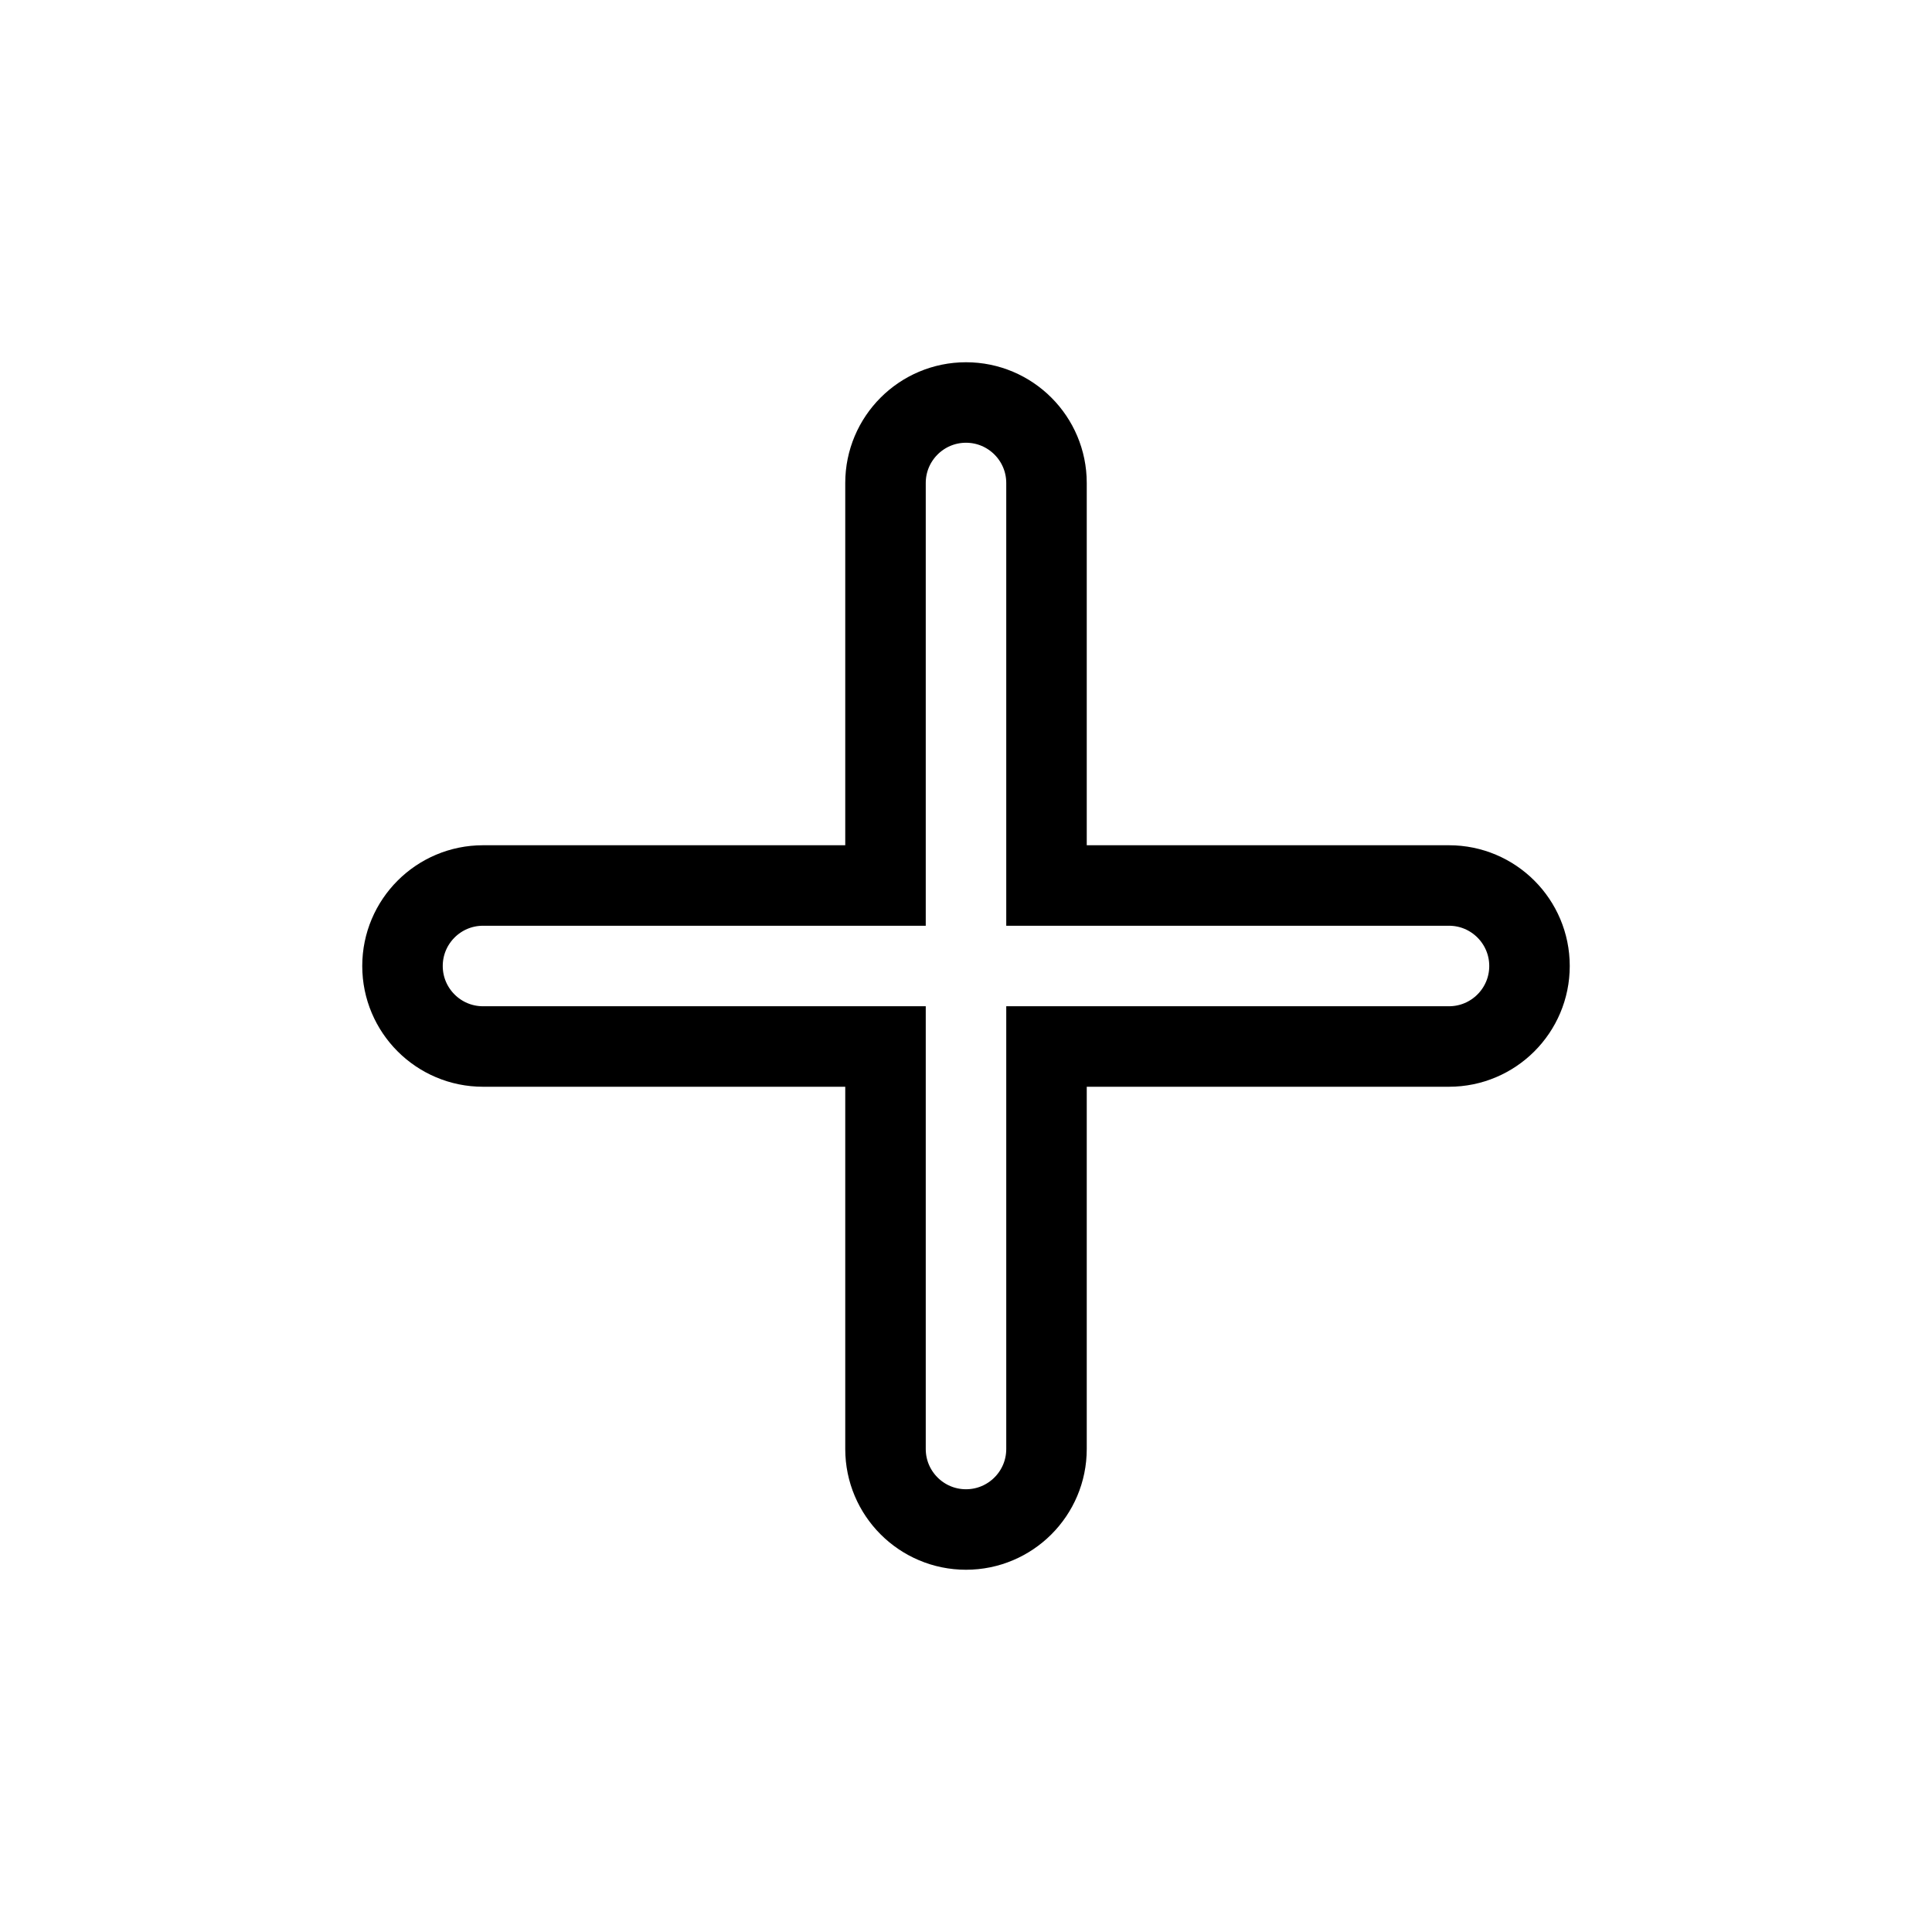
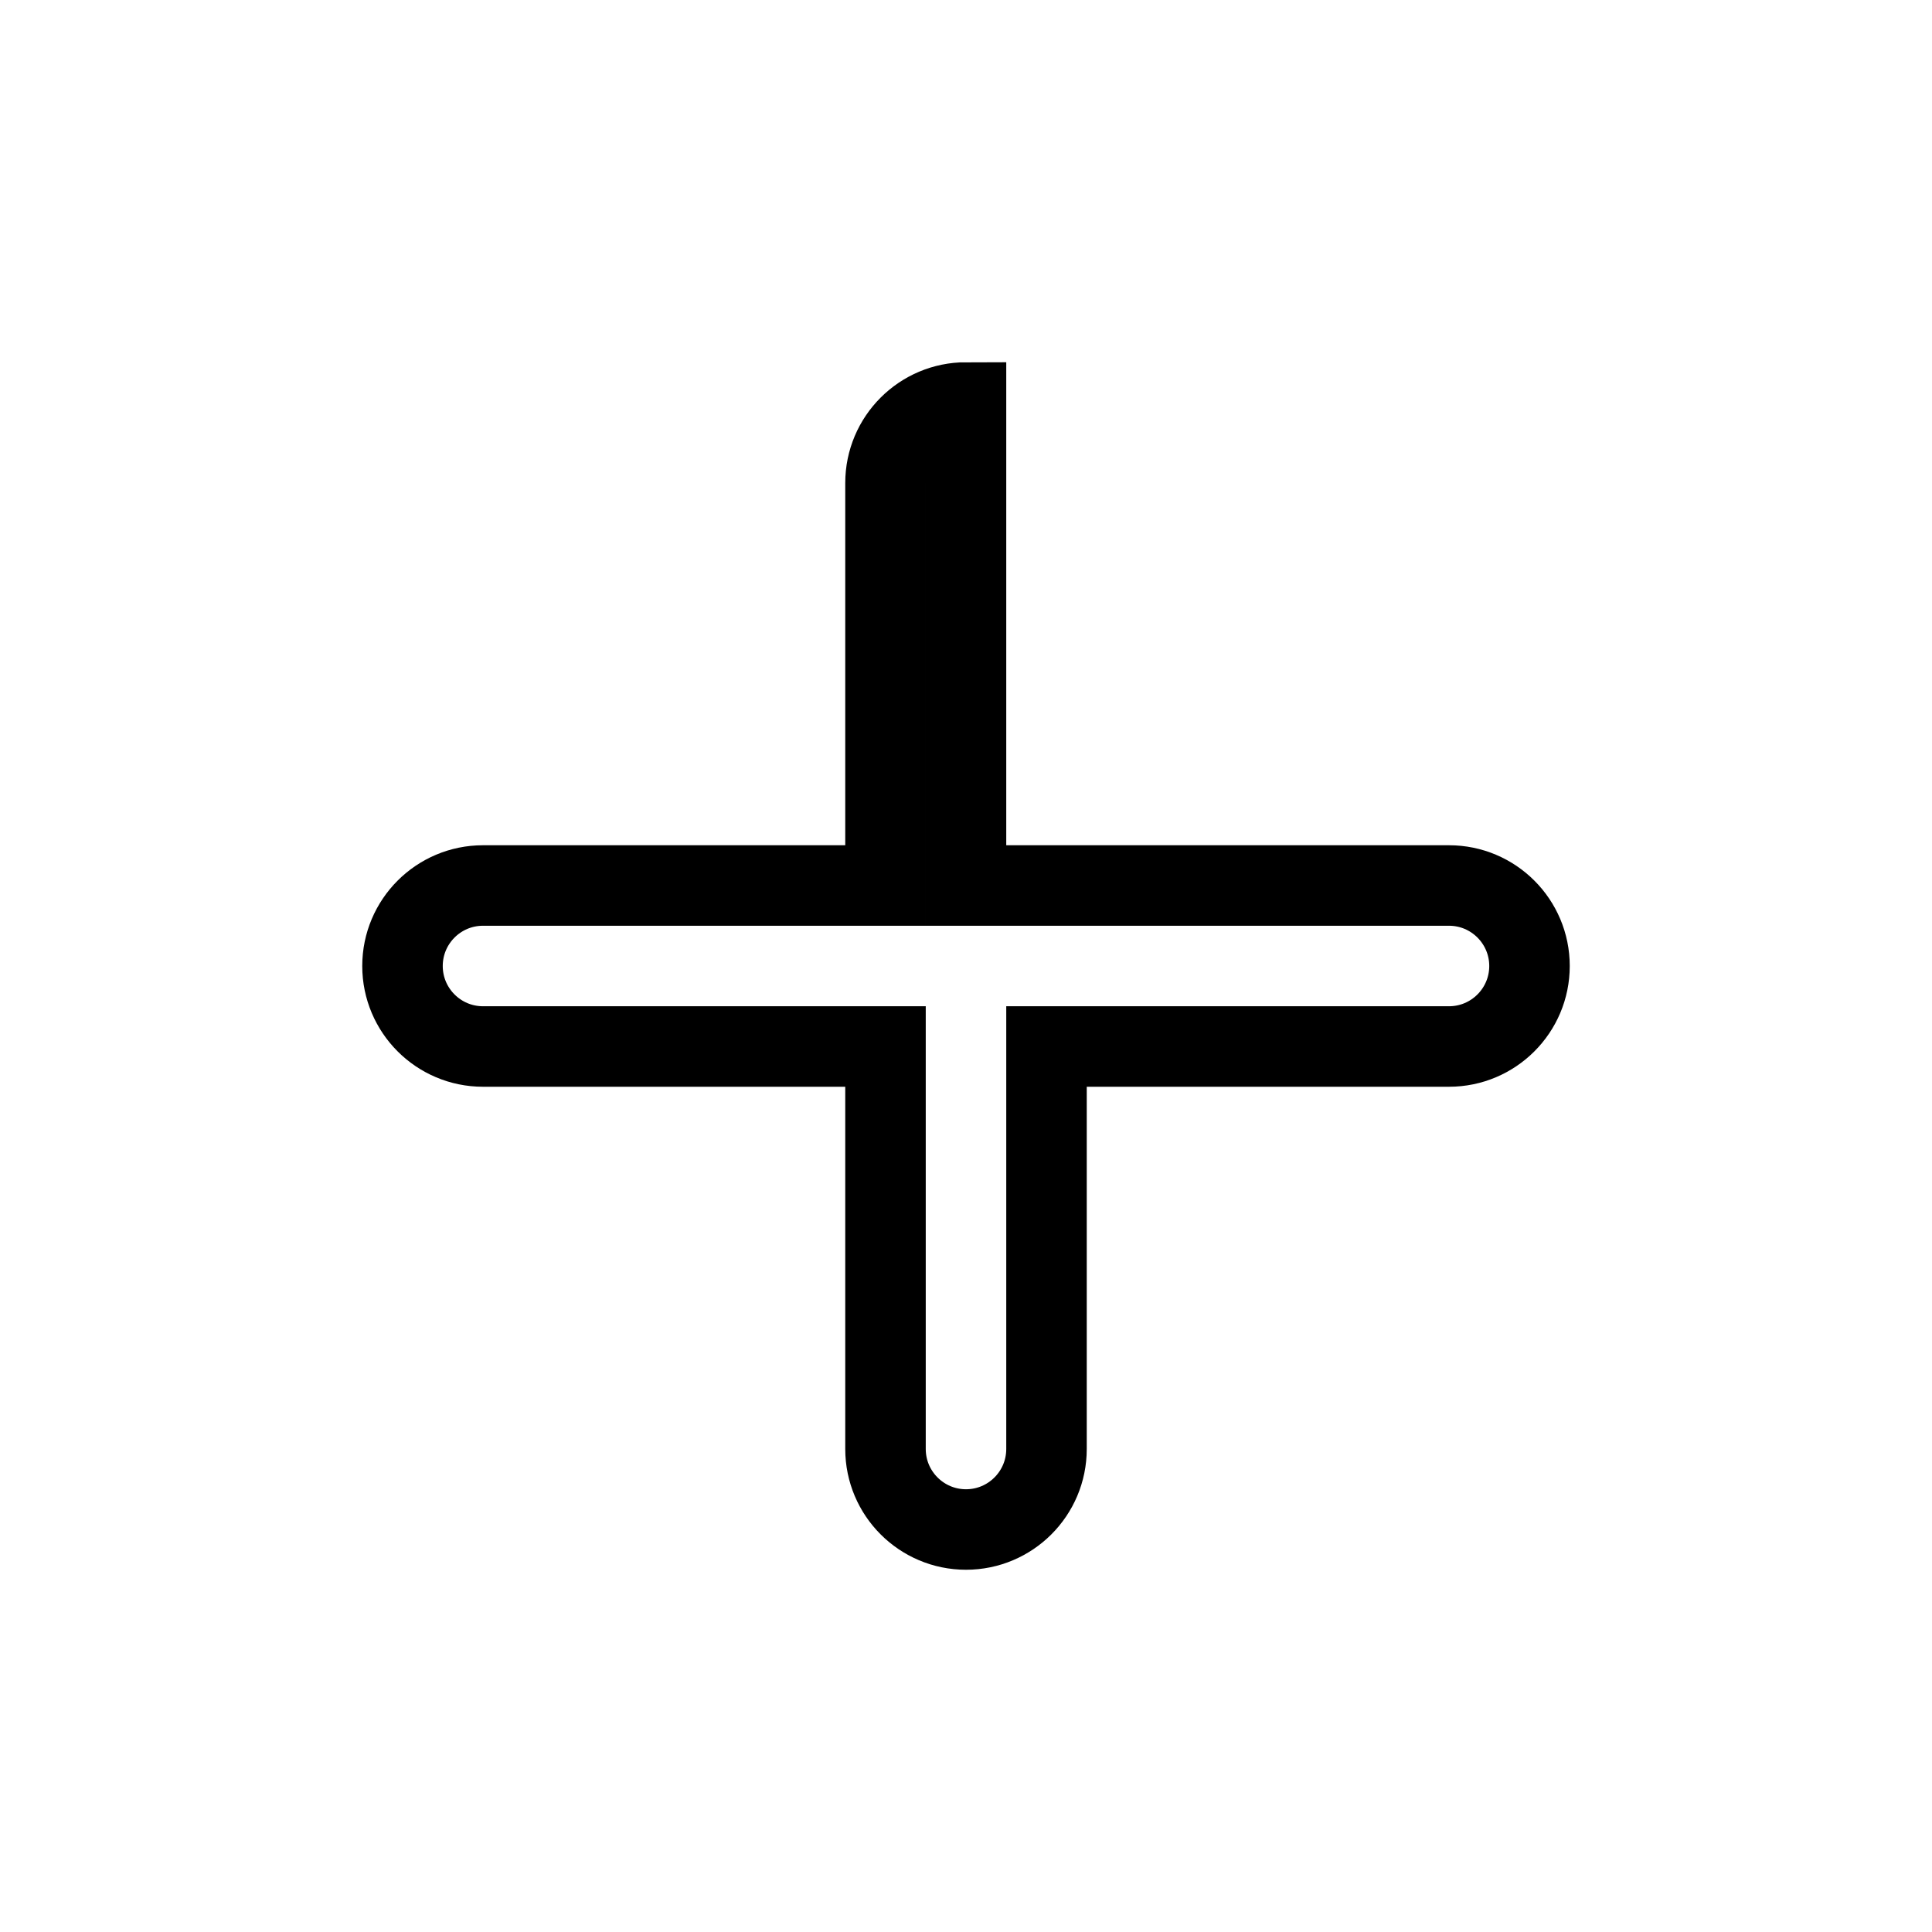
<svg stroke="currentColor" fill="none" title="Plus" viewBox="0 0 24 24" class="c3 dh di dw dx">
  <title>Plus</title>
-   <path fill-rule="evenodd" clip-rule="evenodd" d="M12 5C12.552 5 13 5.448 13 6V11L18 11C18.552 11 19 11.448 19 12C19 12.552 18.552 13 18 13L13 13V18C13 18.552 12.552 19 12 19C11.448 19 11 18.552 11 18V13L6 13C5.448 13 5 12.552 5 12C5 11.448 5.448 11 6 11L11 11V6C11 5.448 11.448 5 12 5Z" />
+   <path fill-rule="evenodd" clip-rule="evenodd" d="M12 5V11L18 11C18.552 11 19 11.448 19 12C19 12.552 18.552 13 18 13L13 13V18C13 18.552 12.552 19 12 19C11.448 19 11 18.552 11 18V13L6 13C5.448 13 5 12.552 5 12C5 11.448 5.448 11 6 11L11 11V6C11 5.448 11.448 5 12 5Z" />
</svg>